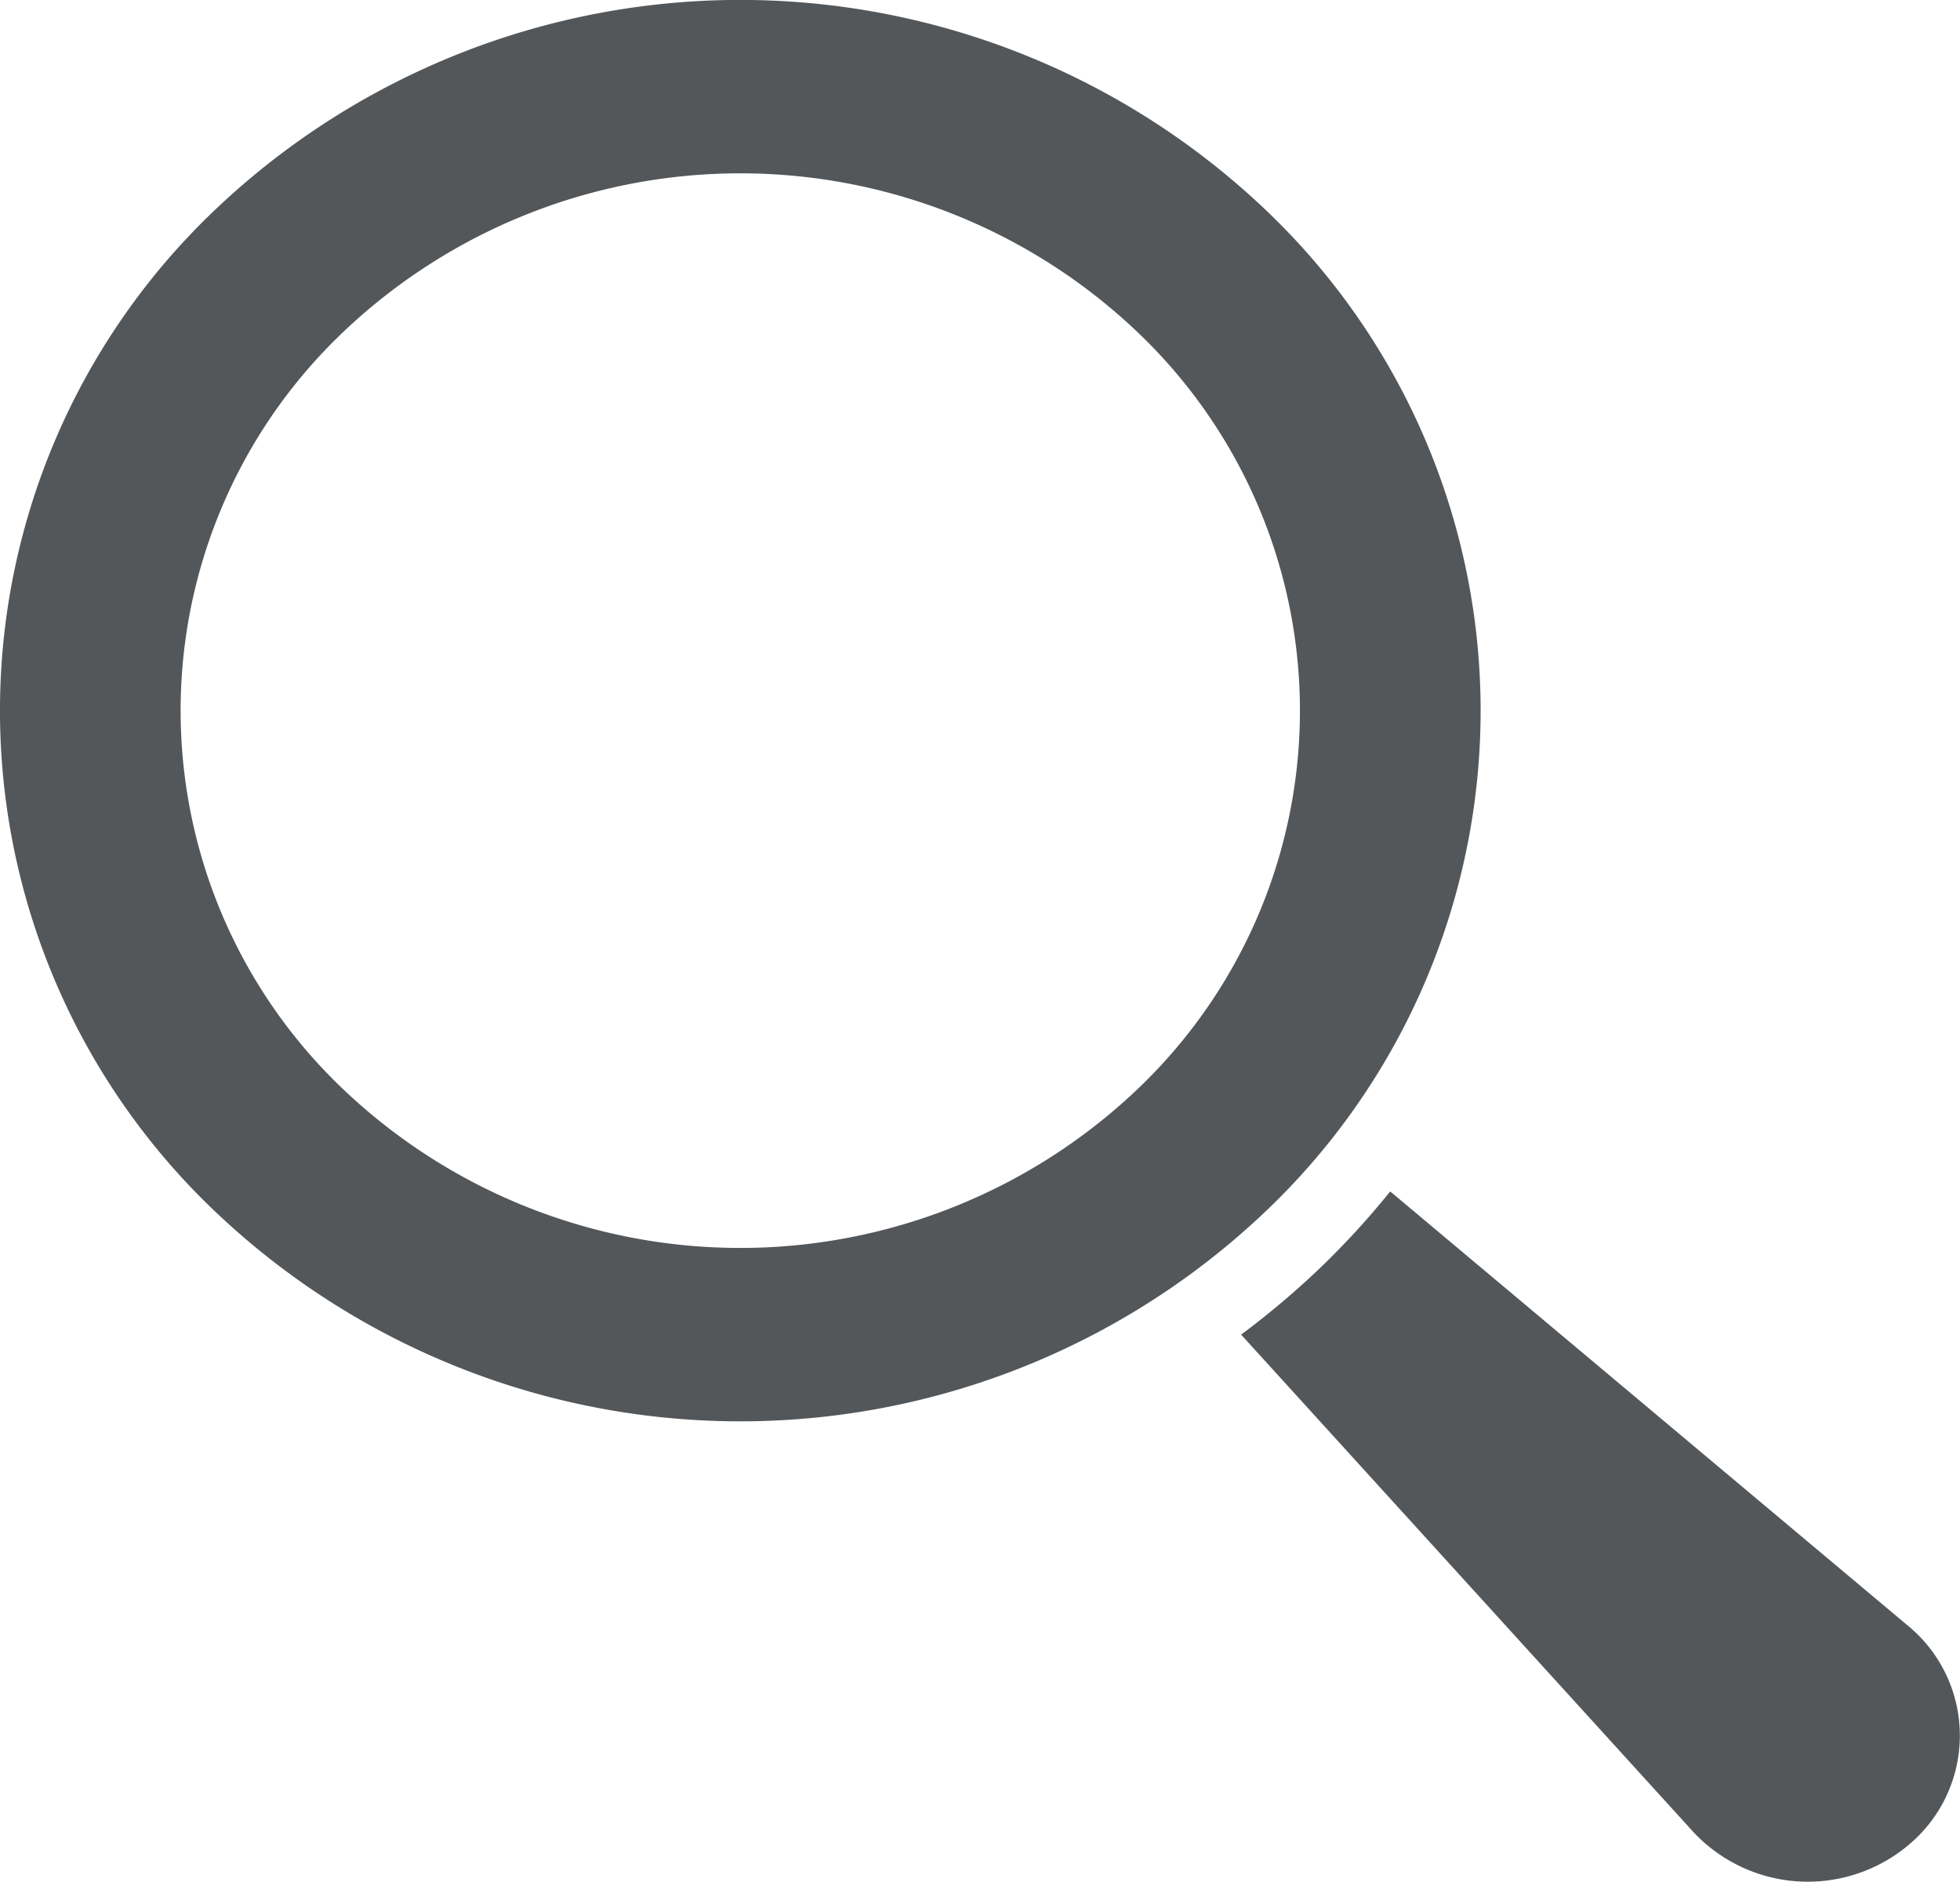
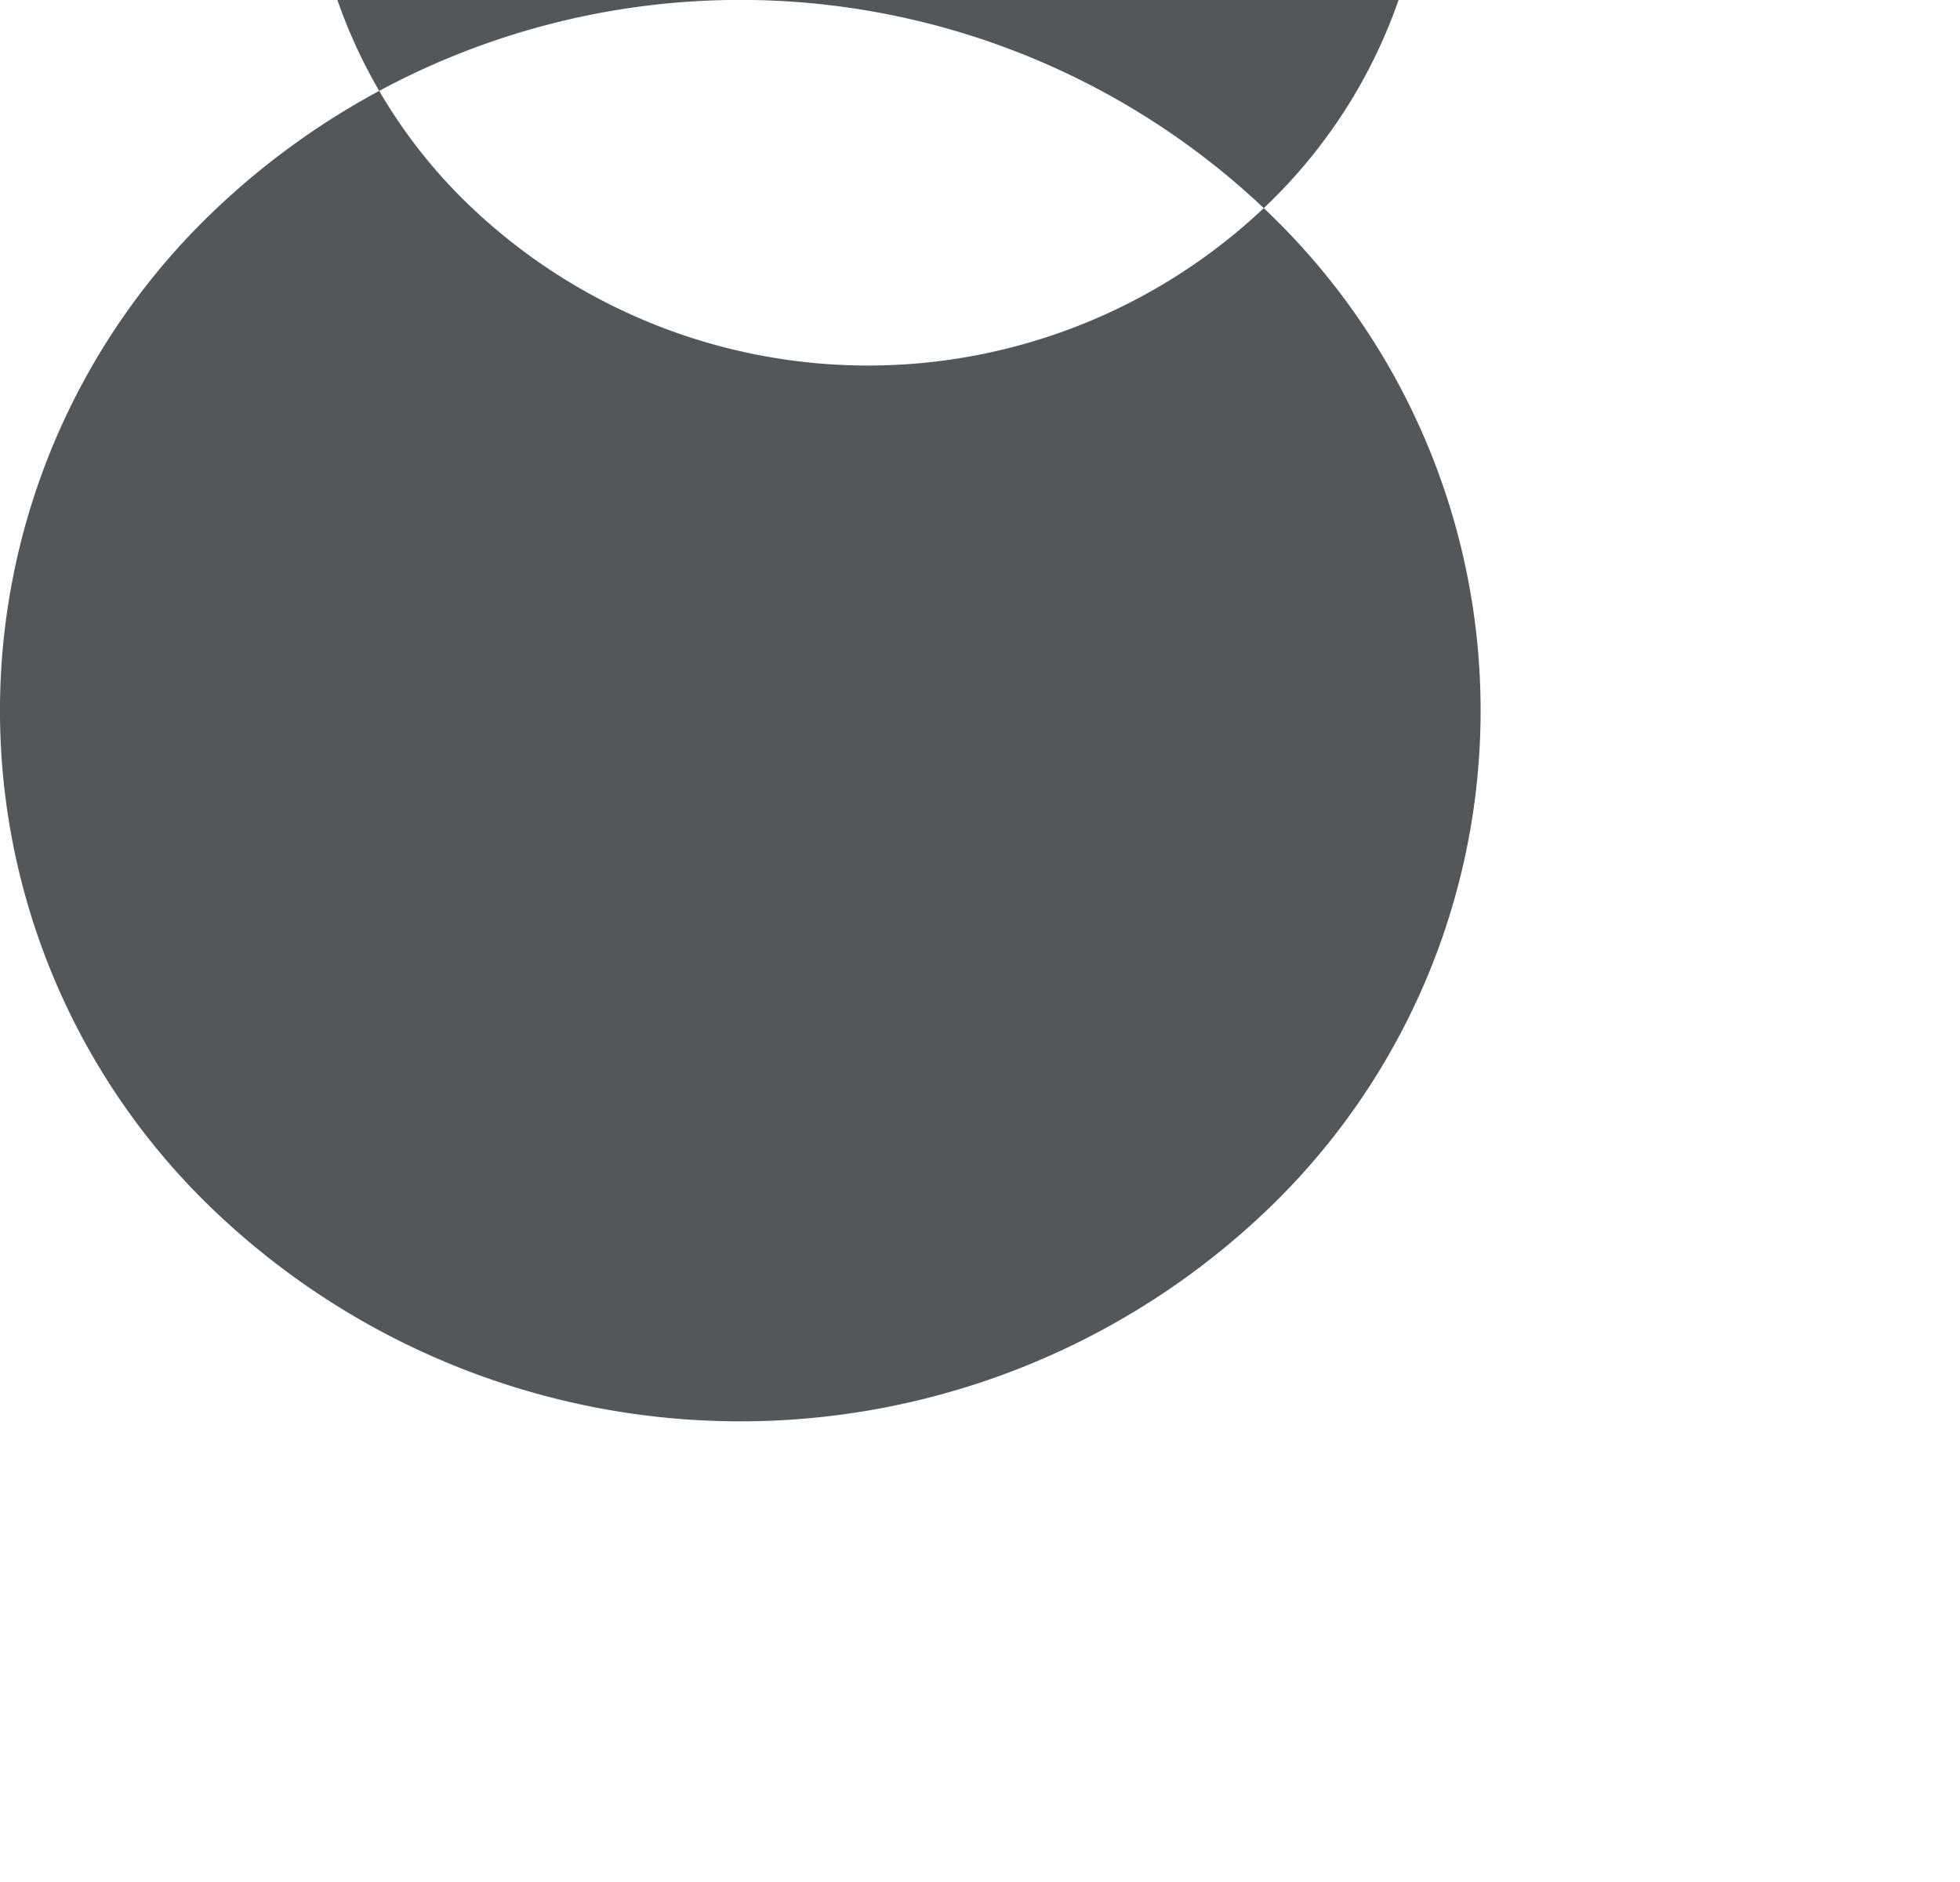
<svg xmlns="http://www.w3.org/2000/svg" width="18.954" height="18.201" viewBox="0 0 18.954 18.201">
  <g id="Magnifying_Glass_Gray_Icon" data-name="Magnifying Glass Gray Icon" transform="translate(-1338.773 -8.598)">
    <g id="Group_54" data-name="Group 54" transform="translate(1352.217 20.122)">
-       <path id="Path_51" data-name="Path 51" d="M0,0A7.919,7.919,0,0,1-.675.737a8.113,8.113,0,0,1-.767.648l4.37,4.807a1.514,1.514,0,0,0,2.151.07A1.376,1.376,0,0,0,5.006,4.2Z" fill="#54575a" />
-     </g>
+       </g>
    <g id="Group_56" data-name="Group 56" transform="translate(1350.994 10.611)">
-       <path id="Path_53" data-name="Path 53" d="M0,0A7.369,7.369,0,0,0-10.124,0a6.681,6.681,0,0,0,0,9.721A7.369,7.369,0,0,0,0,9.721,6.681,6.681,0,0,0,0,0M-1.235,8.535a5.571,5.571,0,0,1-7.654,0,5.051,5.051,0,0,1,0-7.349,5.571,5.571,0,0,1,7.654,0,5.052,5.052,0,0,1,0,7.349" fill="#54575a" />
+       <path id="Path_53" data-name="Path 53" d="M0,0A7.369,7.369,0,0,0-10.124,0a6.681,6.681,0,0,0,0,9.721A7.369,7.369,0,0,0,0,9.721,6.681,6.681,0,0,0,0,0a5.571,5.571,0,0,1-7.654,0,5.051,5.051,0,0,1,0-7.349,5.571,5.571,0,0,1,7.654,0,5.052,5.052,0,0,1,0,7.349" fill="#54575a" />
    </g>
  </g>
</svg>